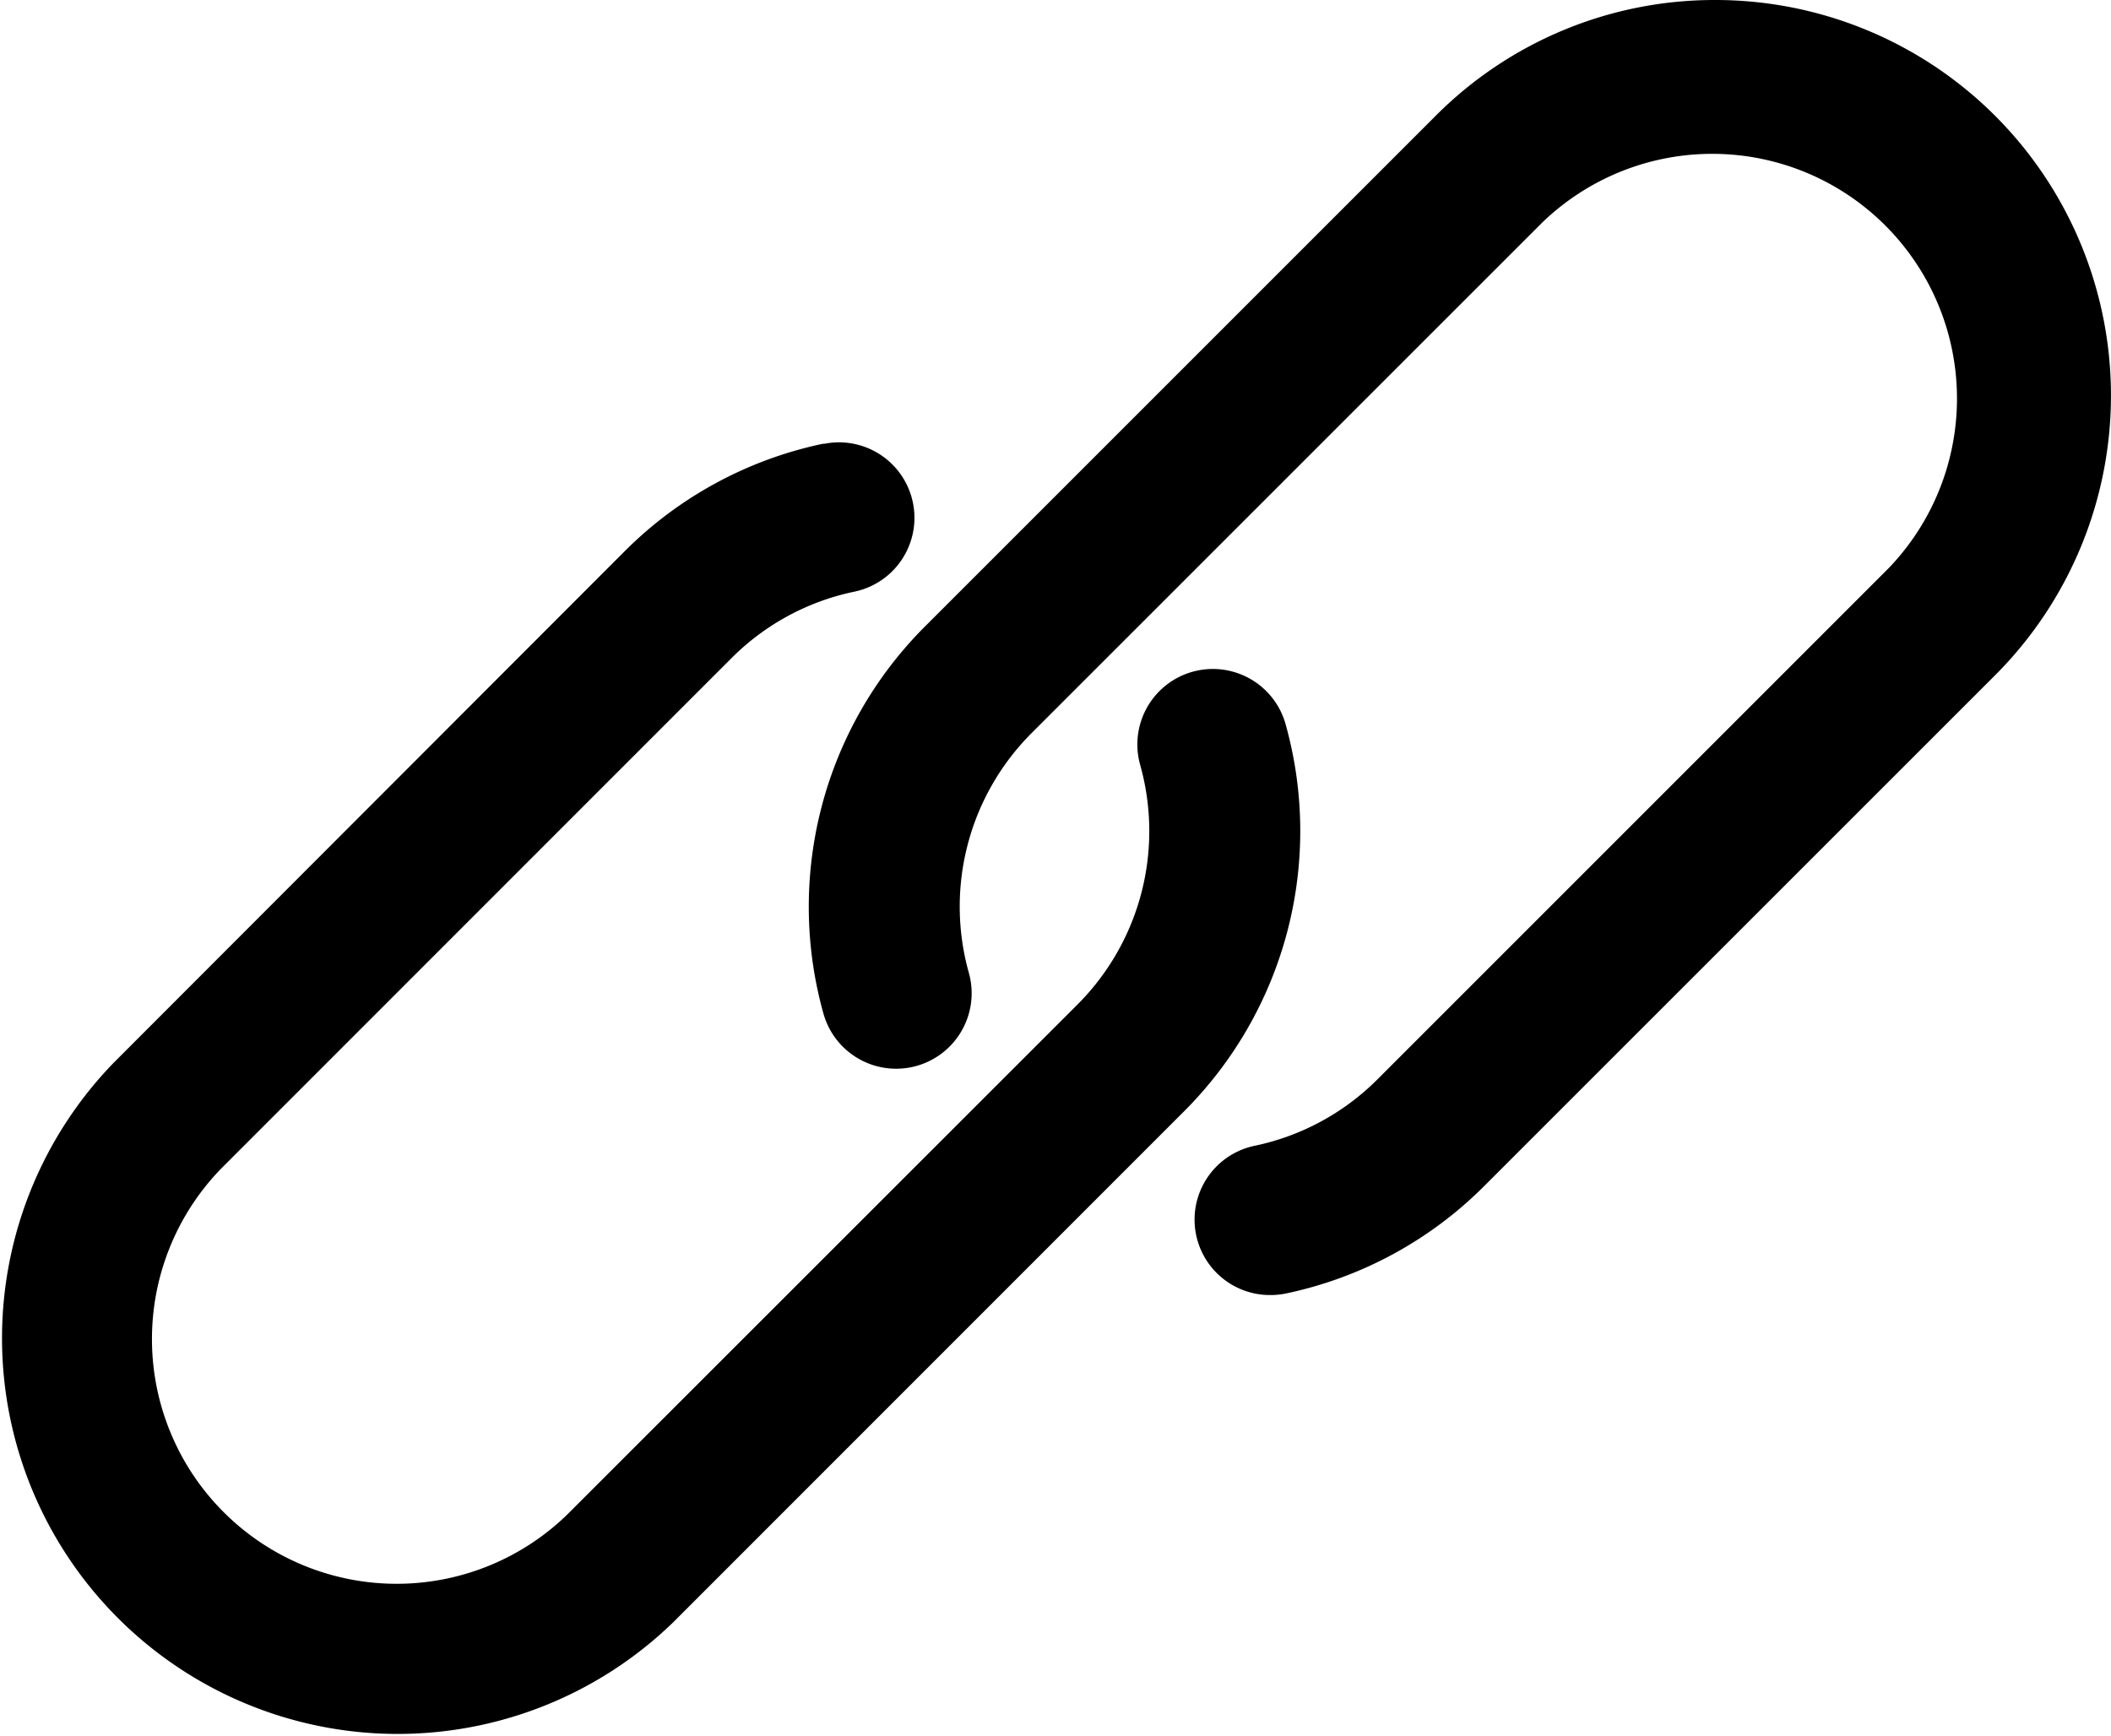
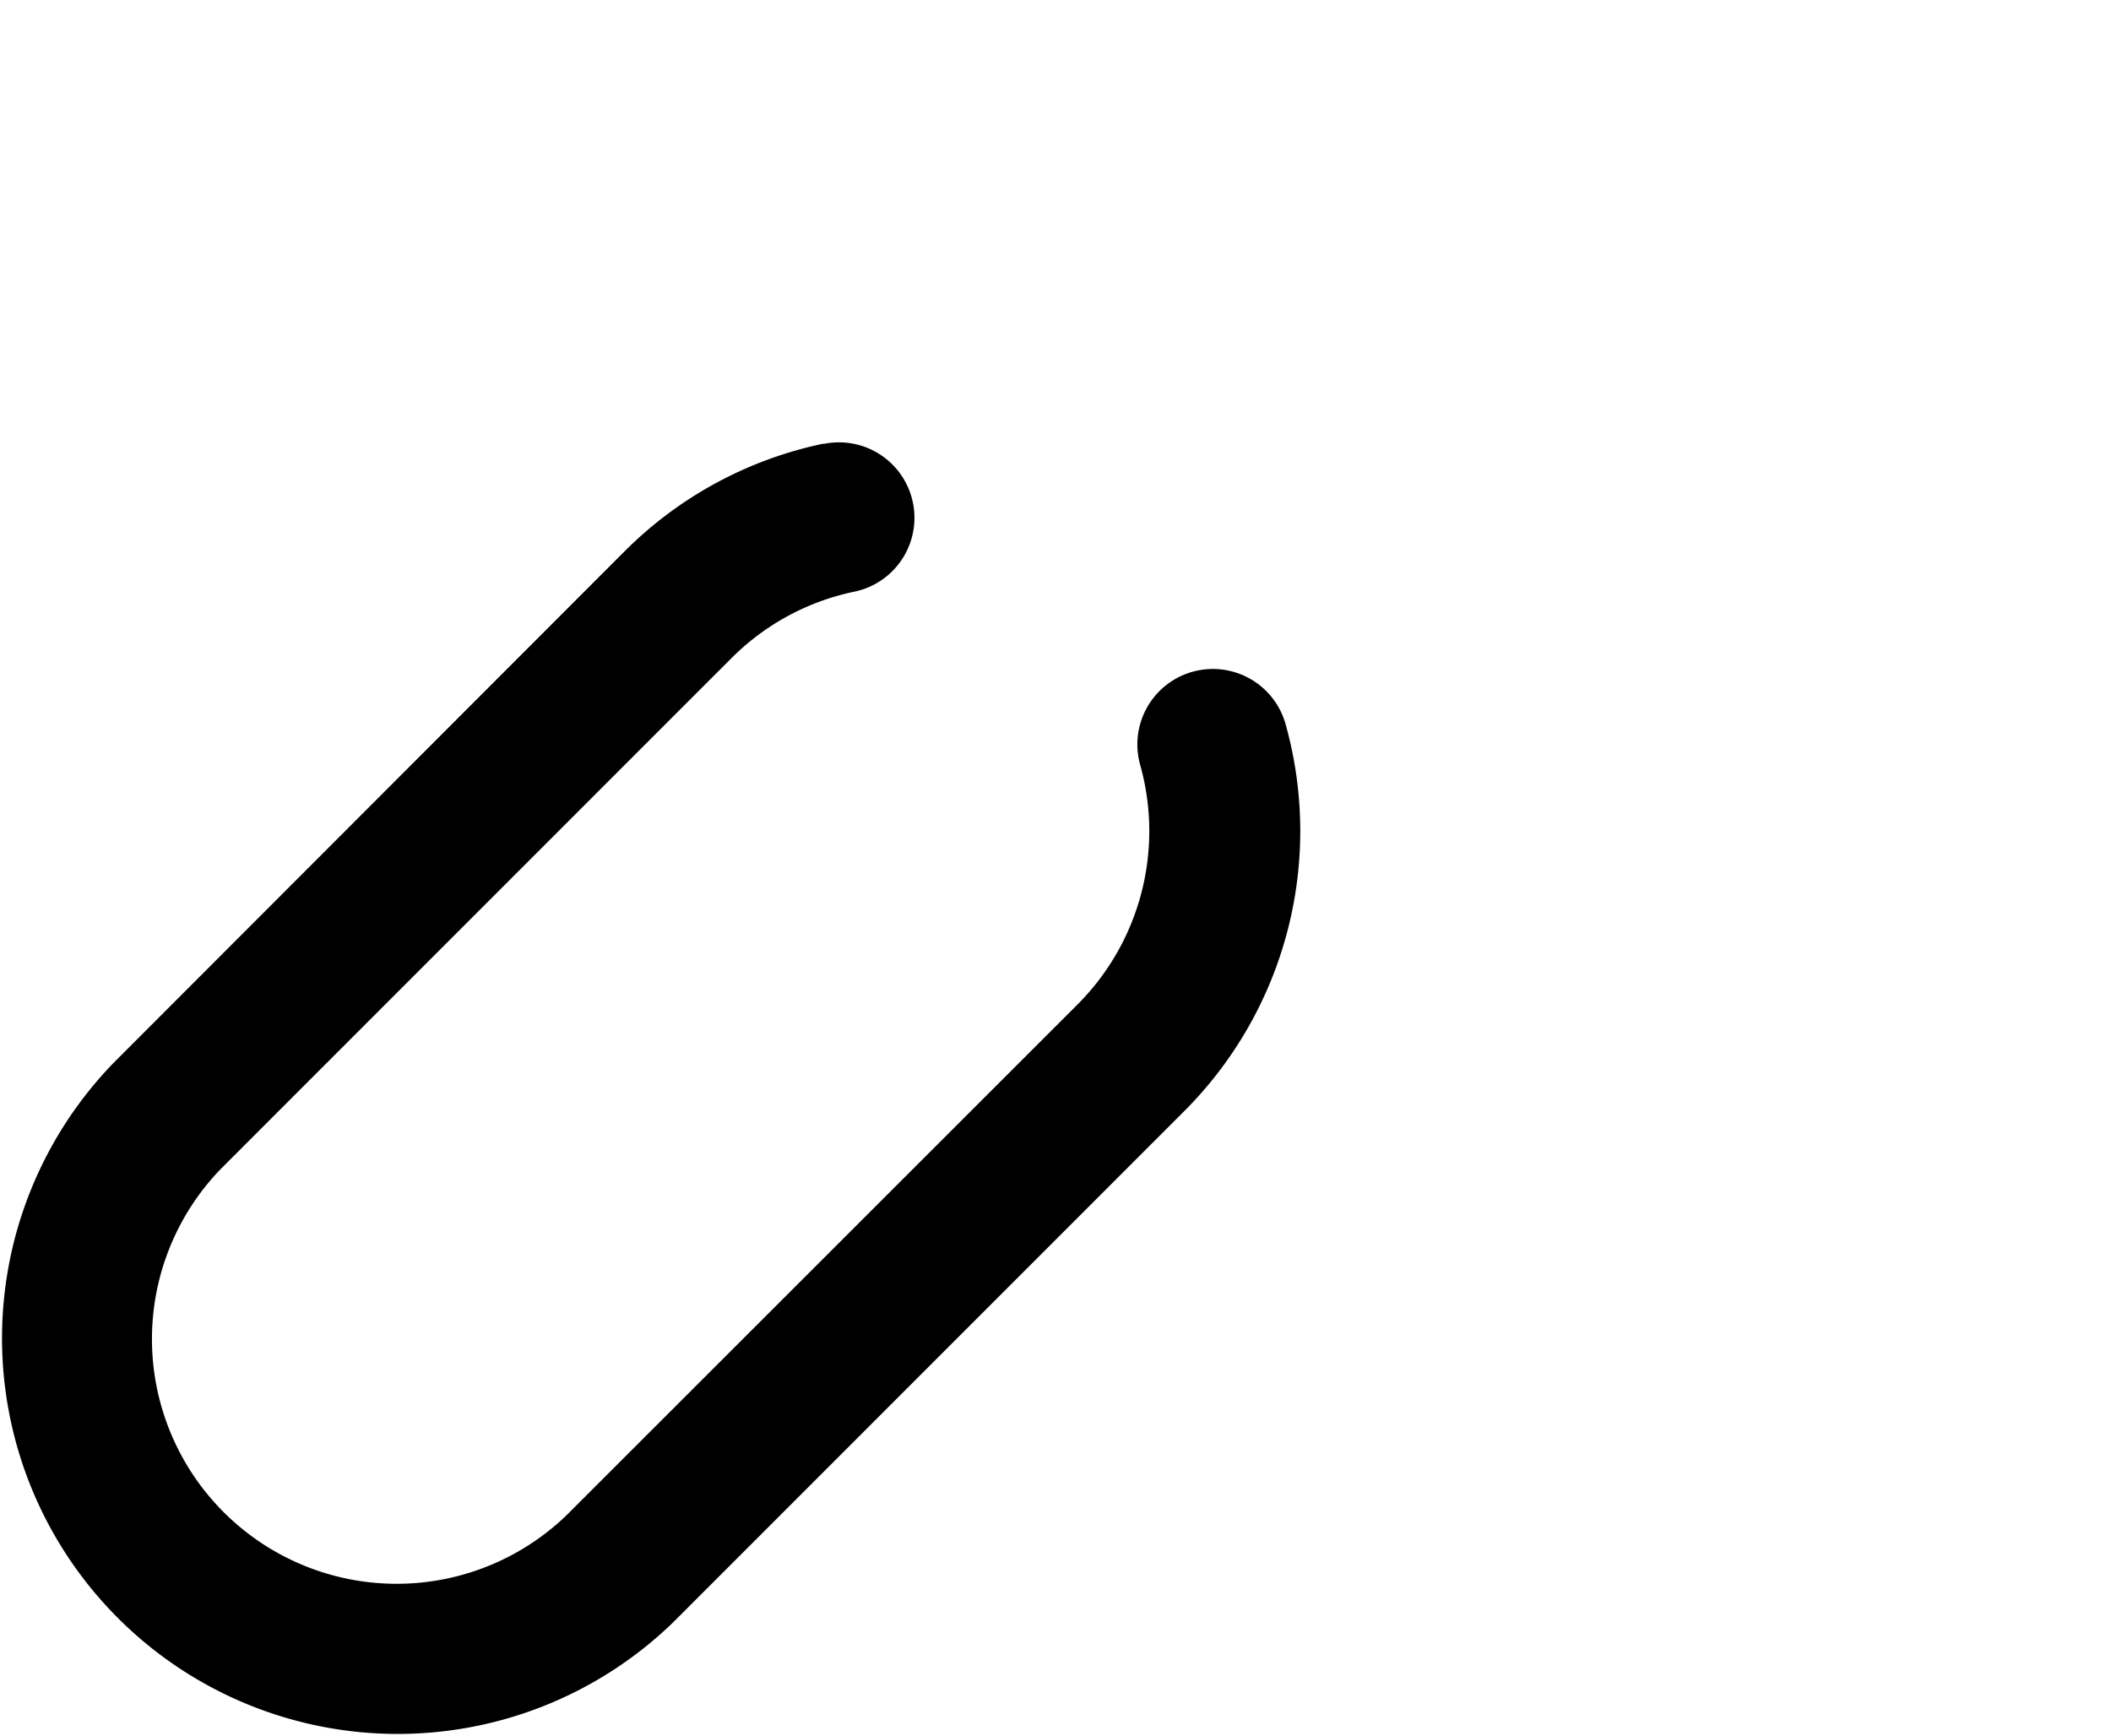
<svg xmlns="http://www.w3.org/2000/svg" width="30.787" height="25.315" viewBox="0 0 30.787 25.315">
  <g transform="translate(0.001 -42.421)">
    <g transform="translate(11.792 42.421)">
      <g transform="translate(0 0)">
-         <path d="M200.161,44.112a5.769,5.769,0,0,0-4.083-1.691h0A5.739,5.739,0,0,0,192,44.11l-7.453,7.453a5.779,5.779,0,0,0-1.475,5.644,1.1,1.1,0,0,0,2.119-.6,3.578,3.578,0,0,1,.912-3.49l7.453-7.452a3.569,3.569,0,0,1,5.047,5.046l-7.453,7.453a3.557,3.557,0,0,1-1.785.967,1.1,1.1,0,0,0,.228,2.178,1.089,1.089,0,0,0,.229-.024,5.753,5.753,0,0,0,2.885-1.565l7.453-7.452A5.77,5.77,0,0,0,200.161,44.112Z" transform="translate(-182.855 -42.421)" />
-       </g>
+         </g>
    </g>
    <g transform="translate(-0.001 48.872)">
      <g transform="translate(0 0)">
        <path d="M18.747,146.559a1.1,1.1,0,1,0-2.119.6,3.578,3.578,0,0,1-.912,3.49L8.262,158.1a3.569,3.569,0,0,1-5.047-5.046l7.453-7.455a3.552,3.552,0,0,1,1.783-.967,1.1,1.1,0,0,0-.432-2.158l-.022,0a5.762,5.762,0,0,0-2.886,1.565L1.658,151.5a5.771,5.771,0,0,0,8.16,8.161l7.453-7.455A5.779,5.779,0,0,0,18.747,146.559Z" transform="translate(0.001 -142.452)" />
      </g>
    </g>
  </g>
</svg>